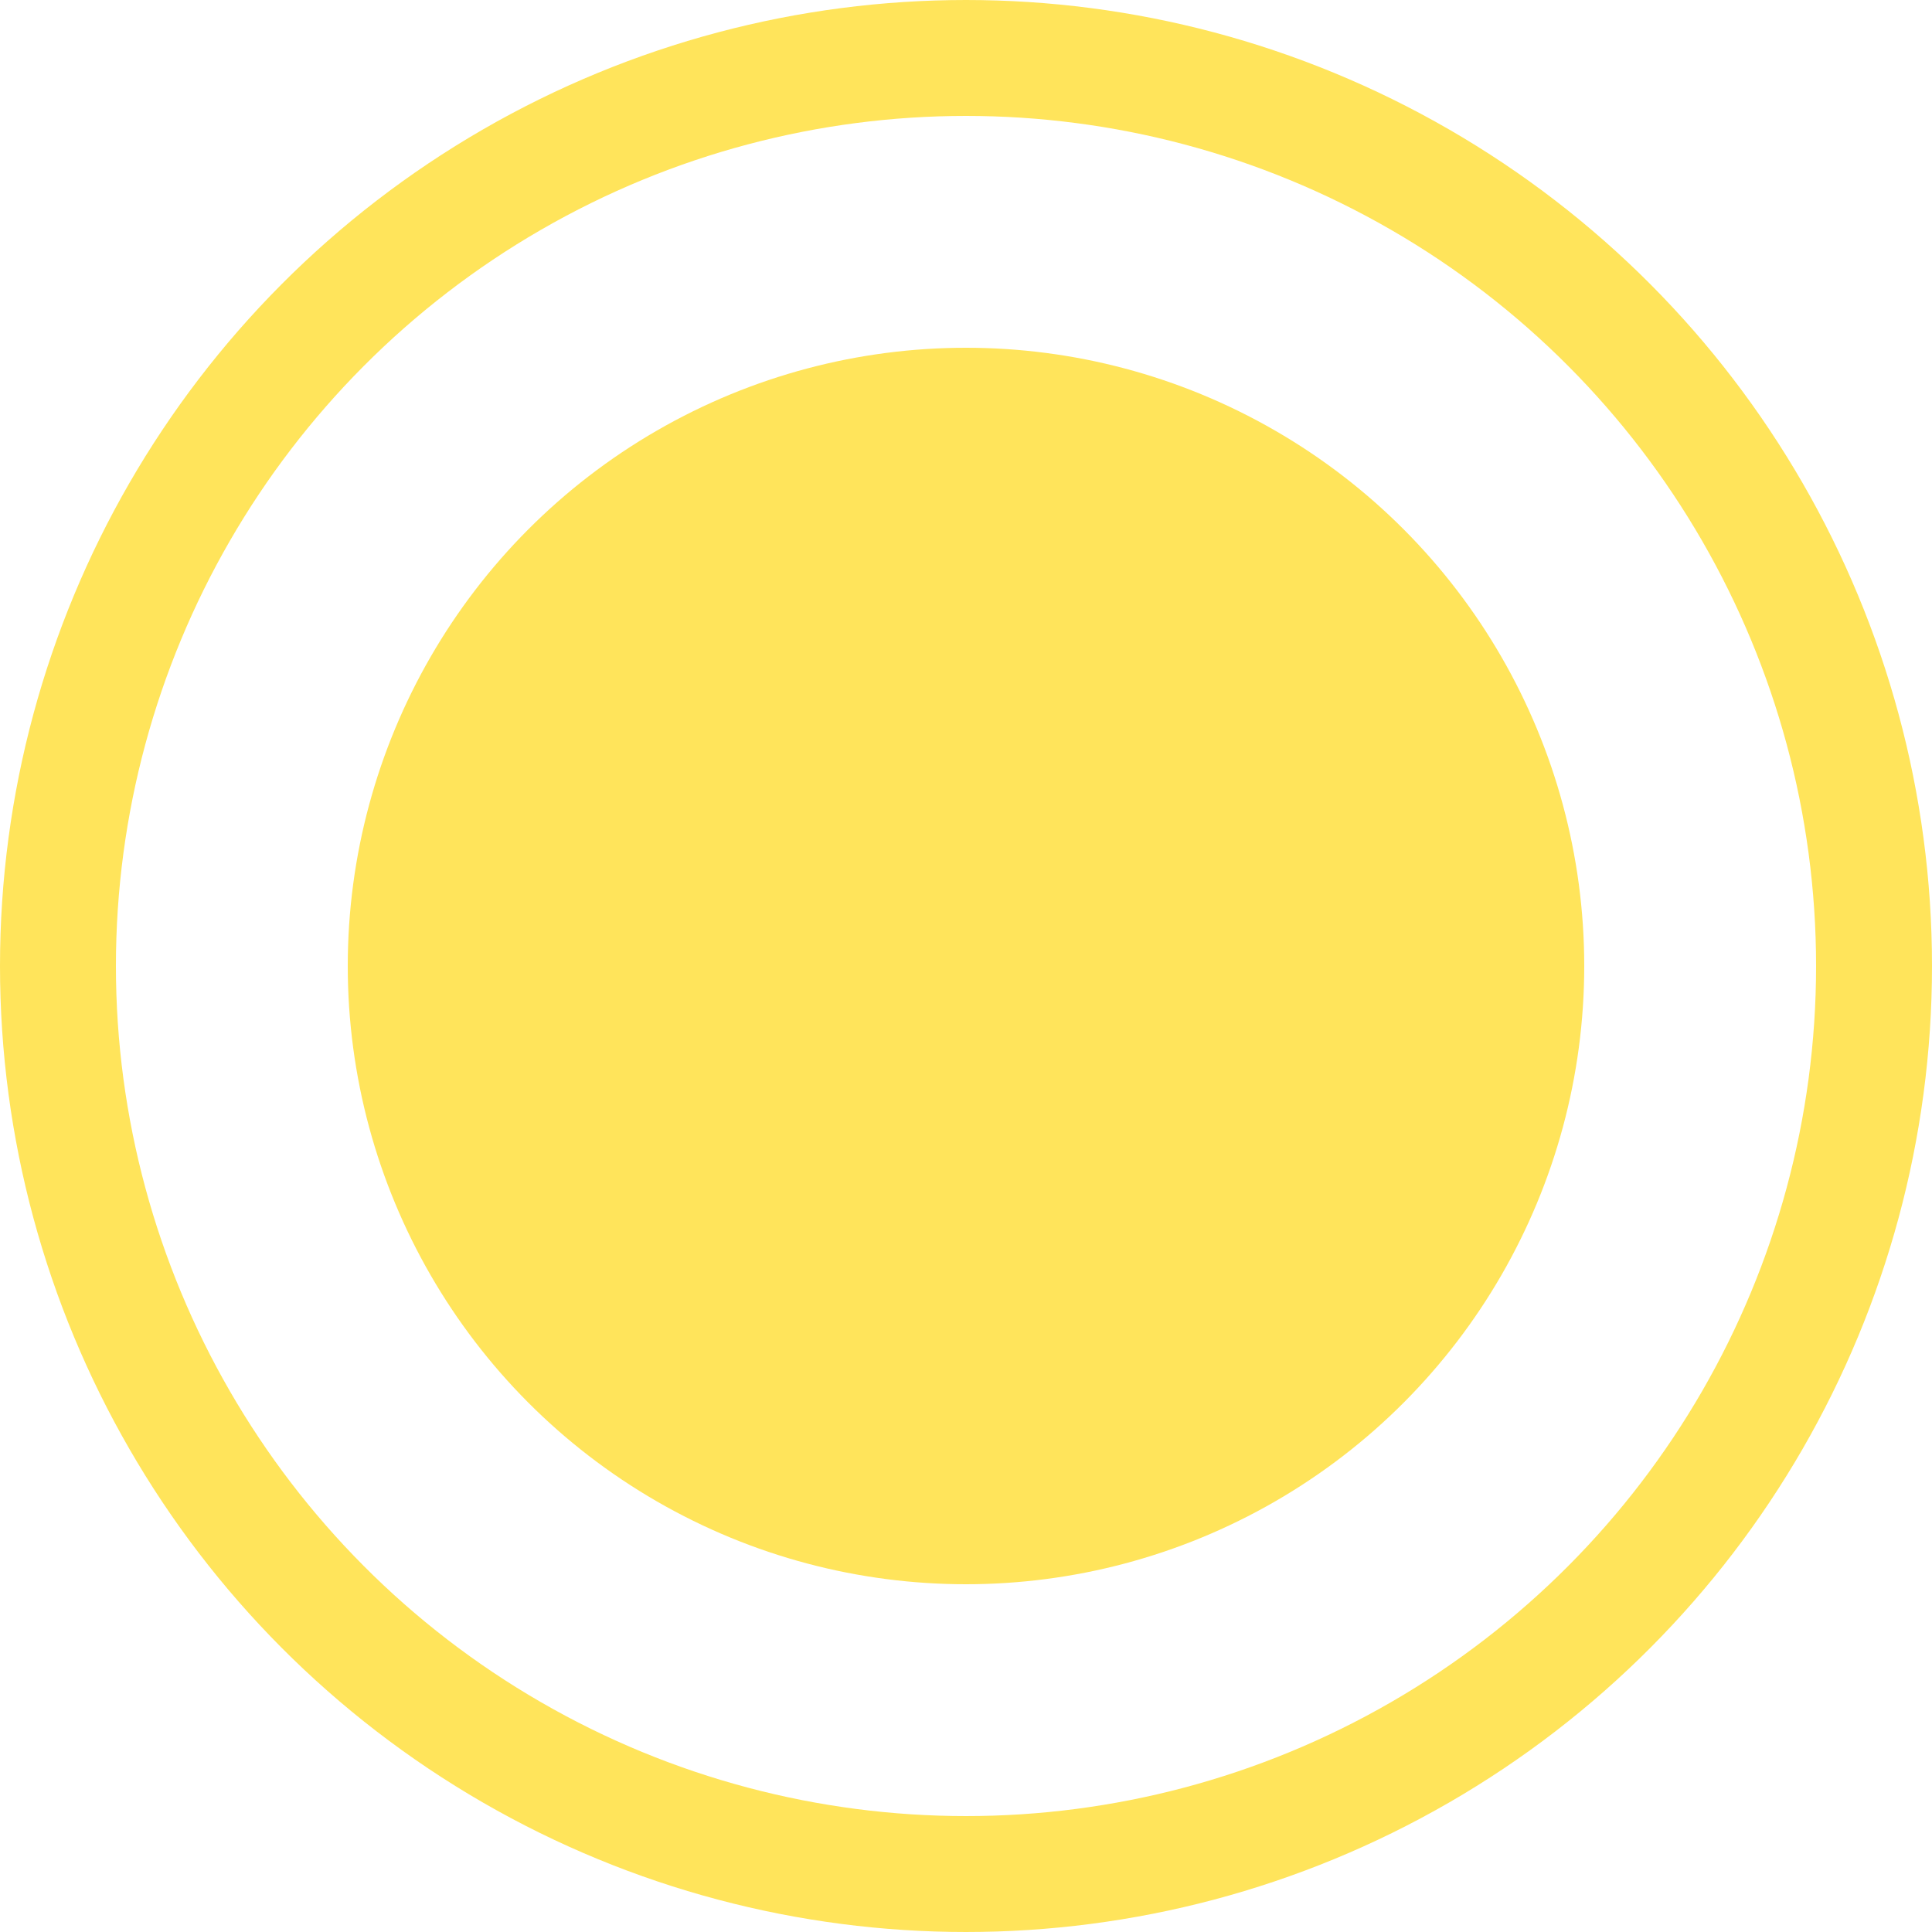
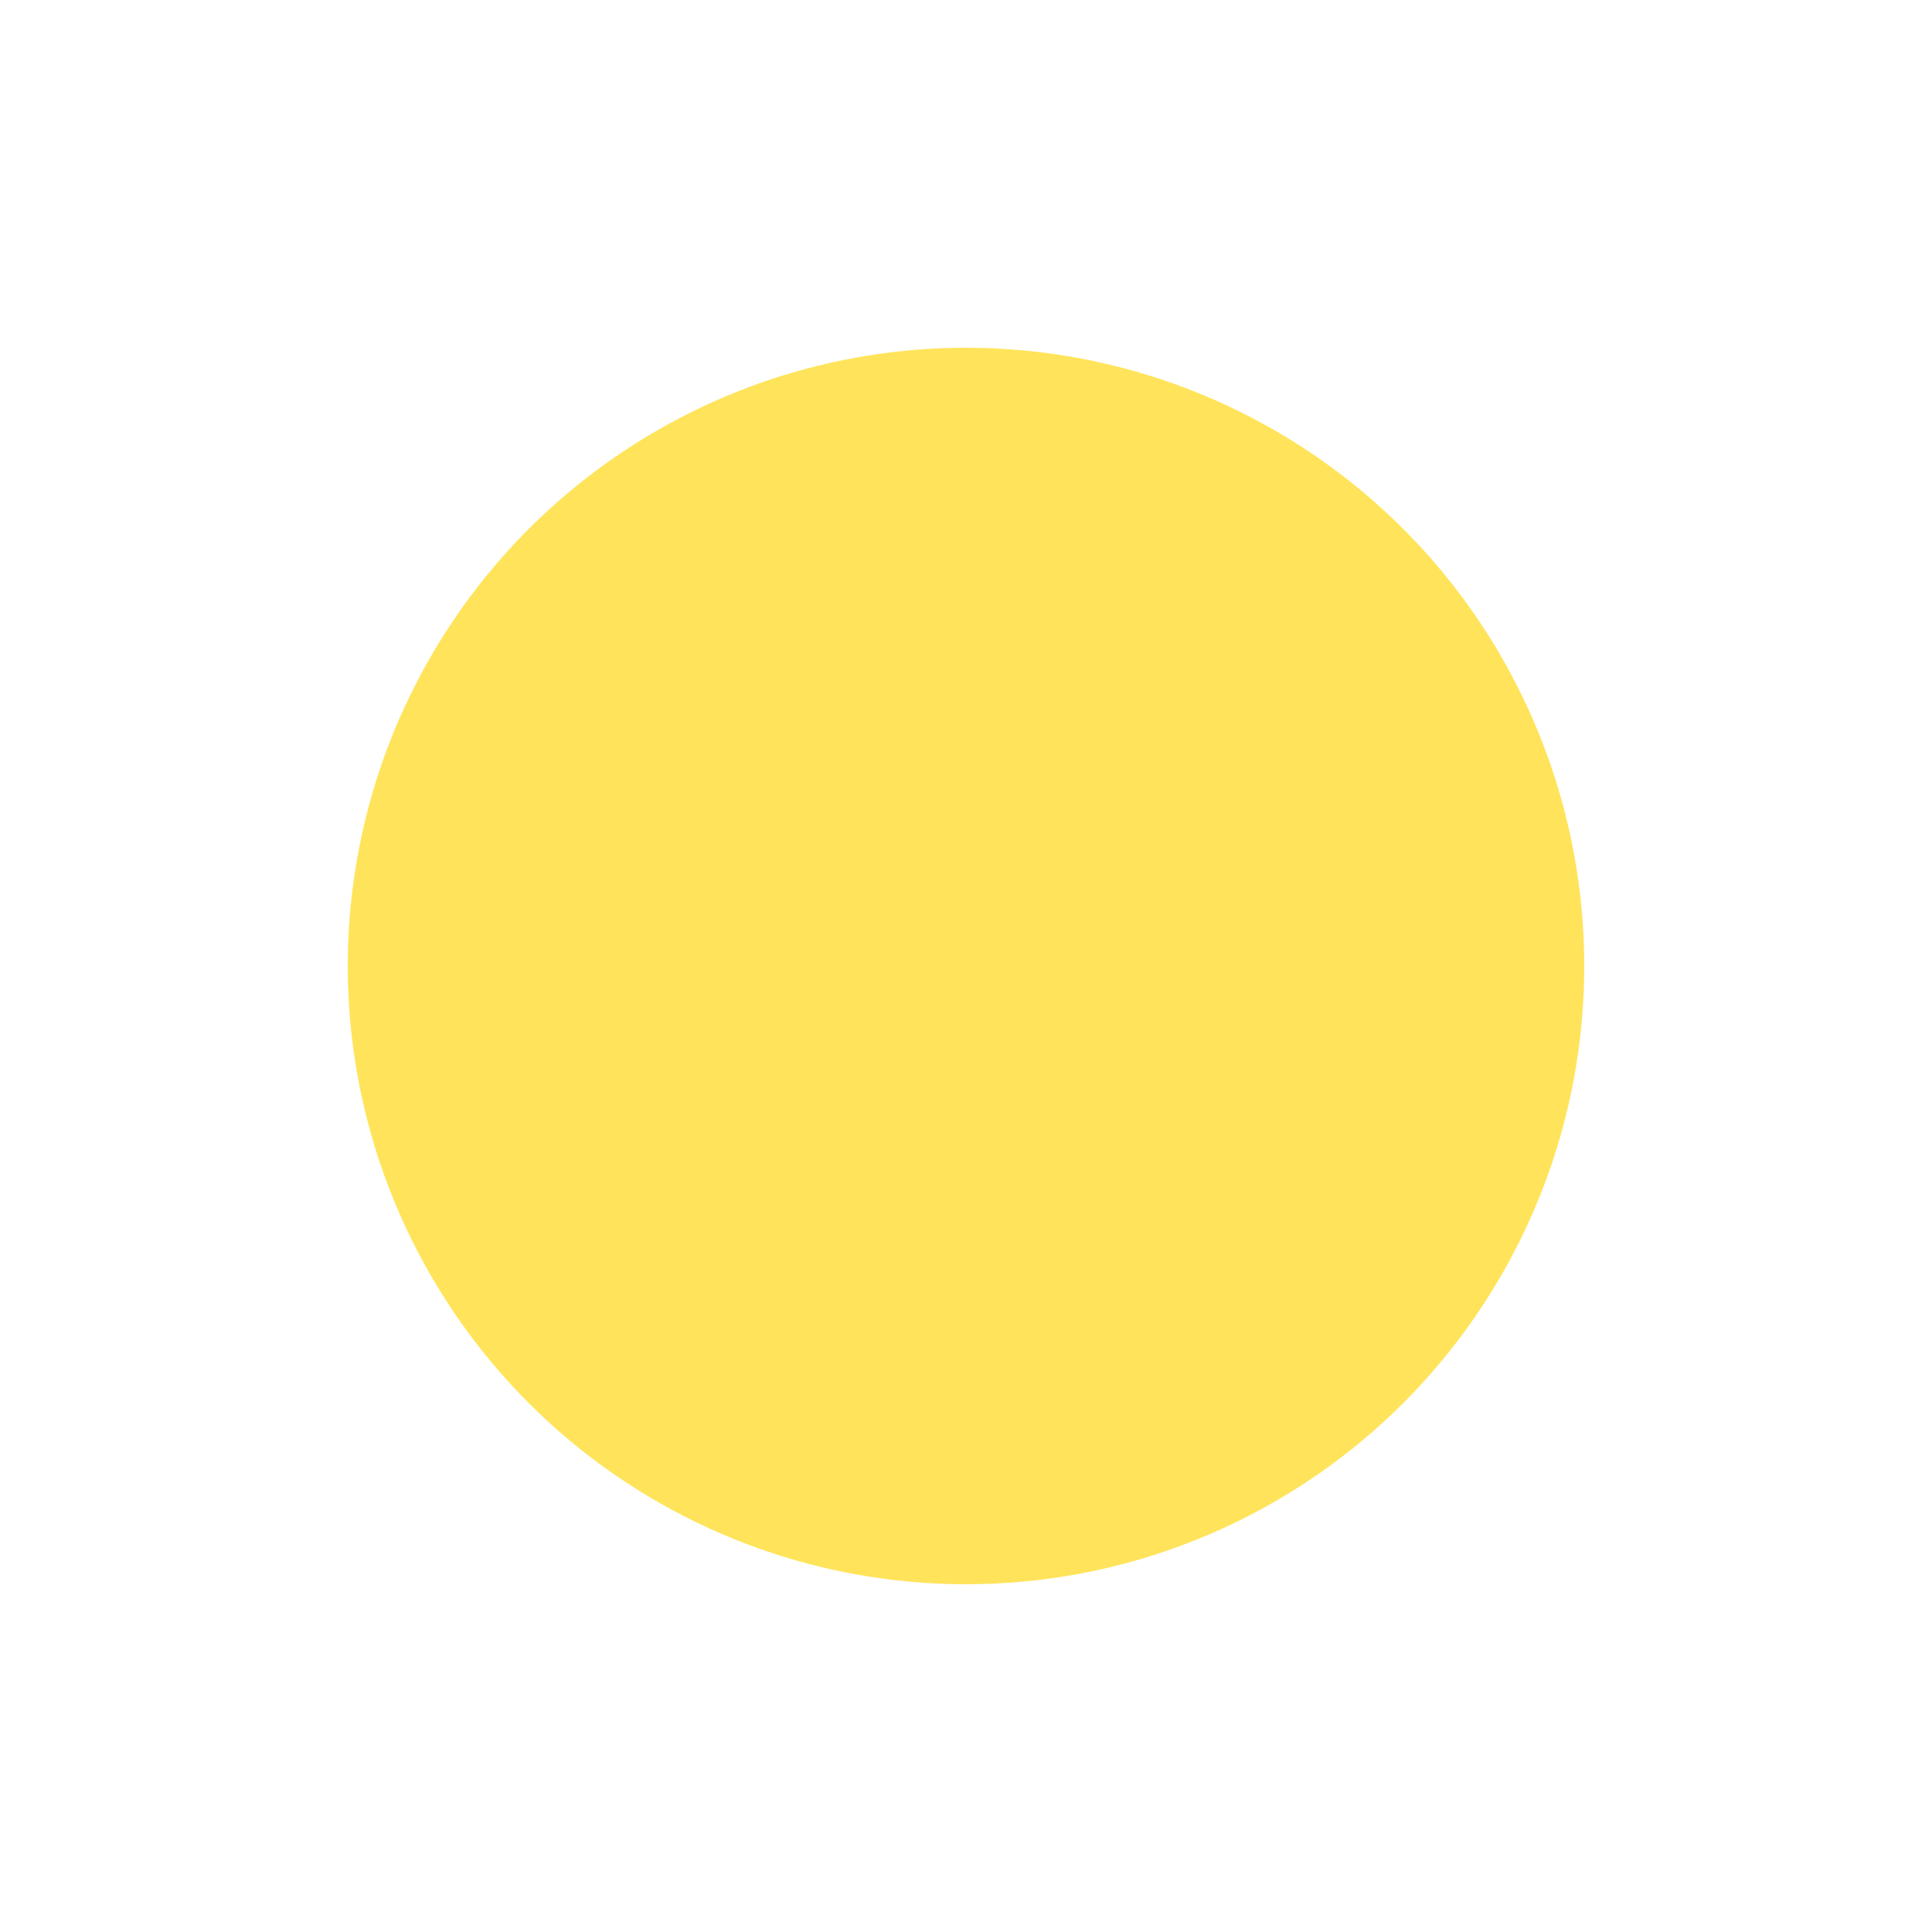
<svg xmlns="http://www.w3.org/2000/svg" width="50" height="50" viewBox="0 0 50 50" fill="none">
-   <circle cx="25" cy="25" r="23.5" stroke="#FFE45B" stroke-width="3" />
  <circle cx="25" cy="25" r="16" fill="#FFE45B" />
</svg>